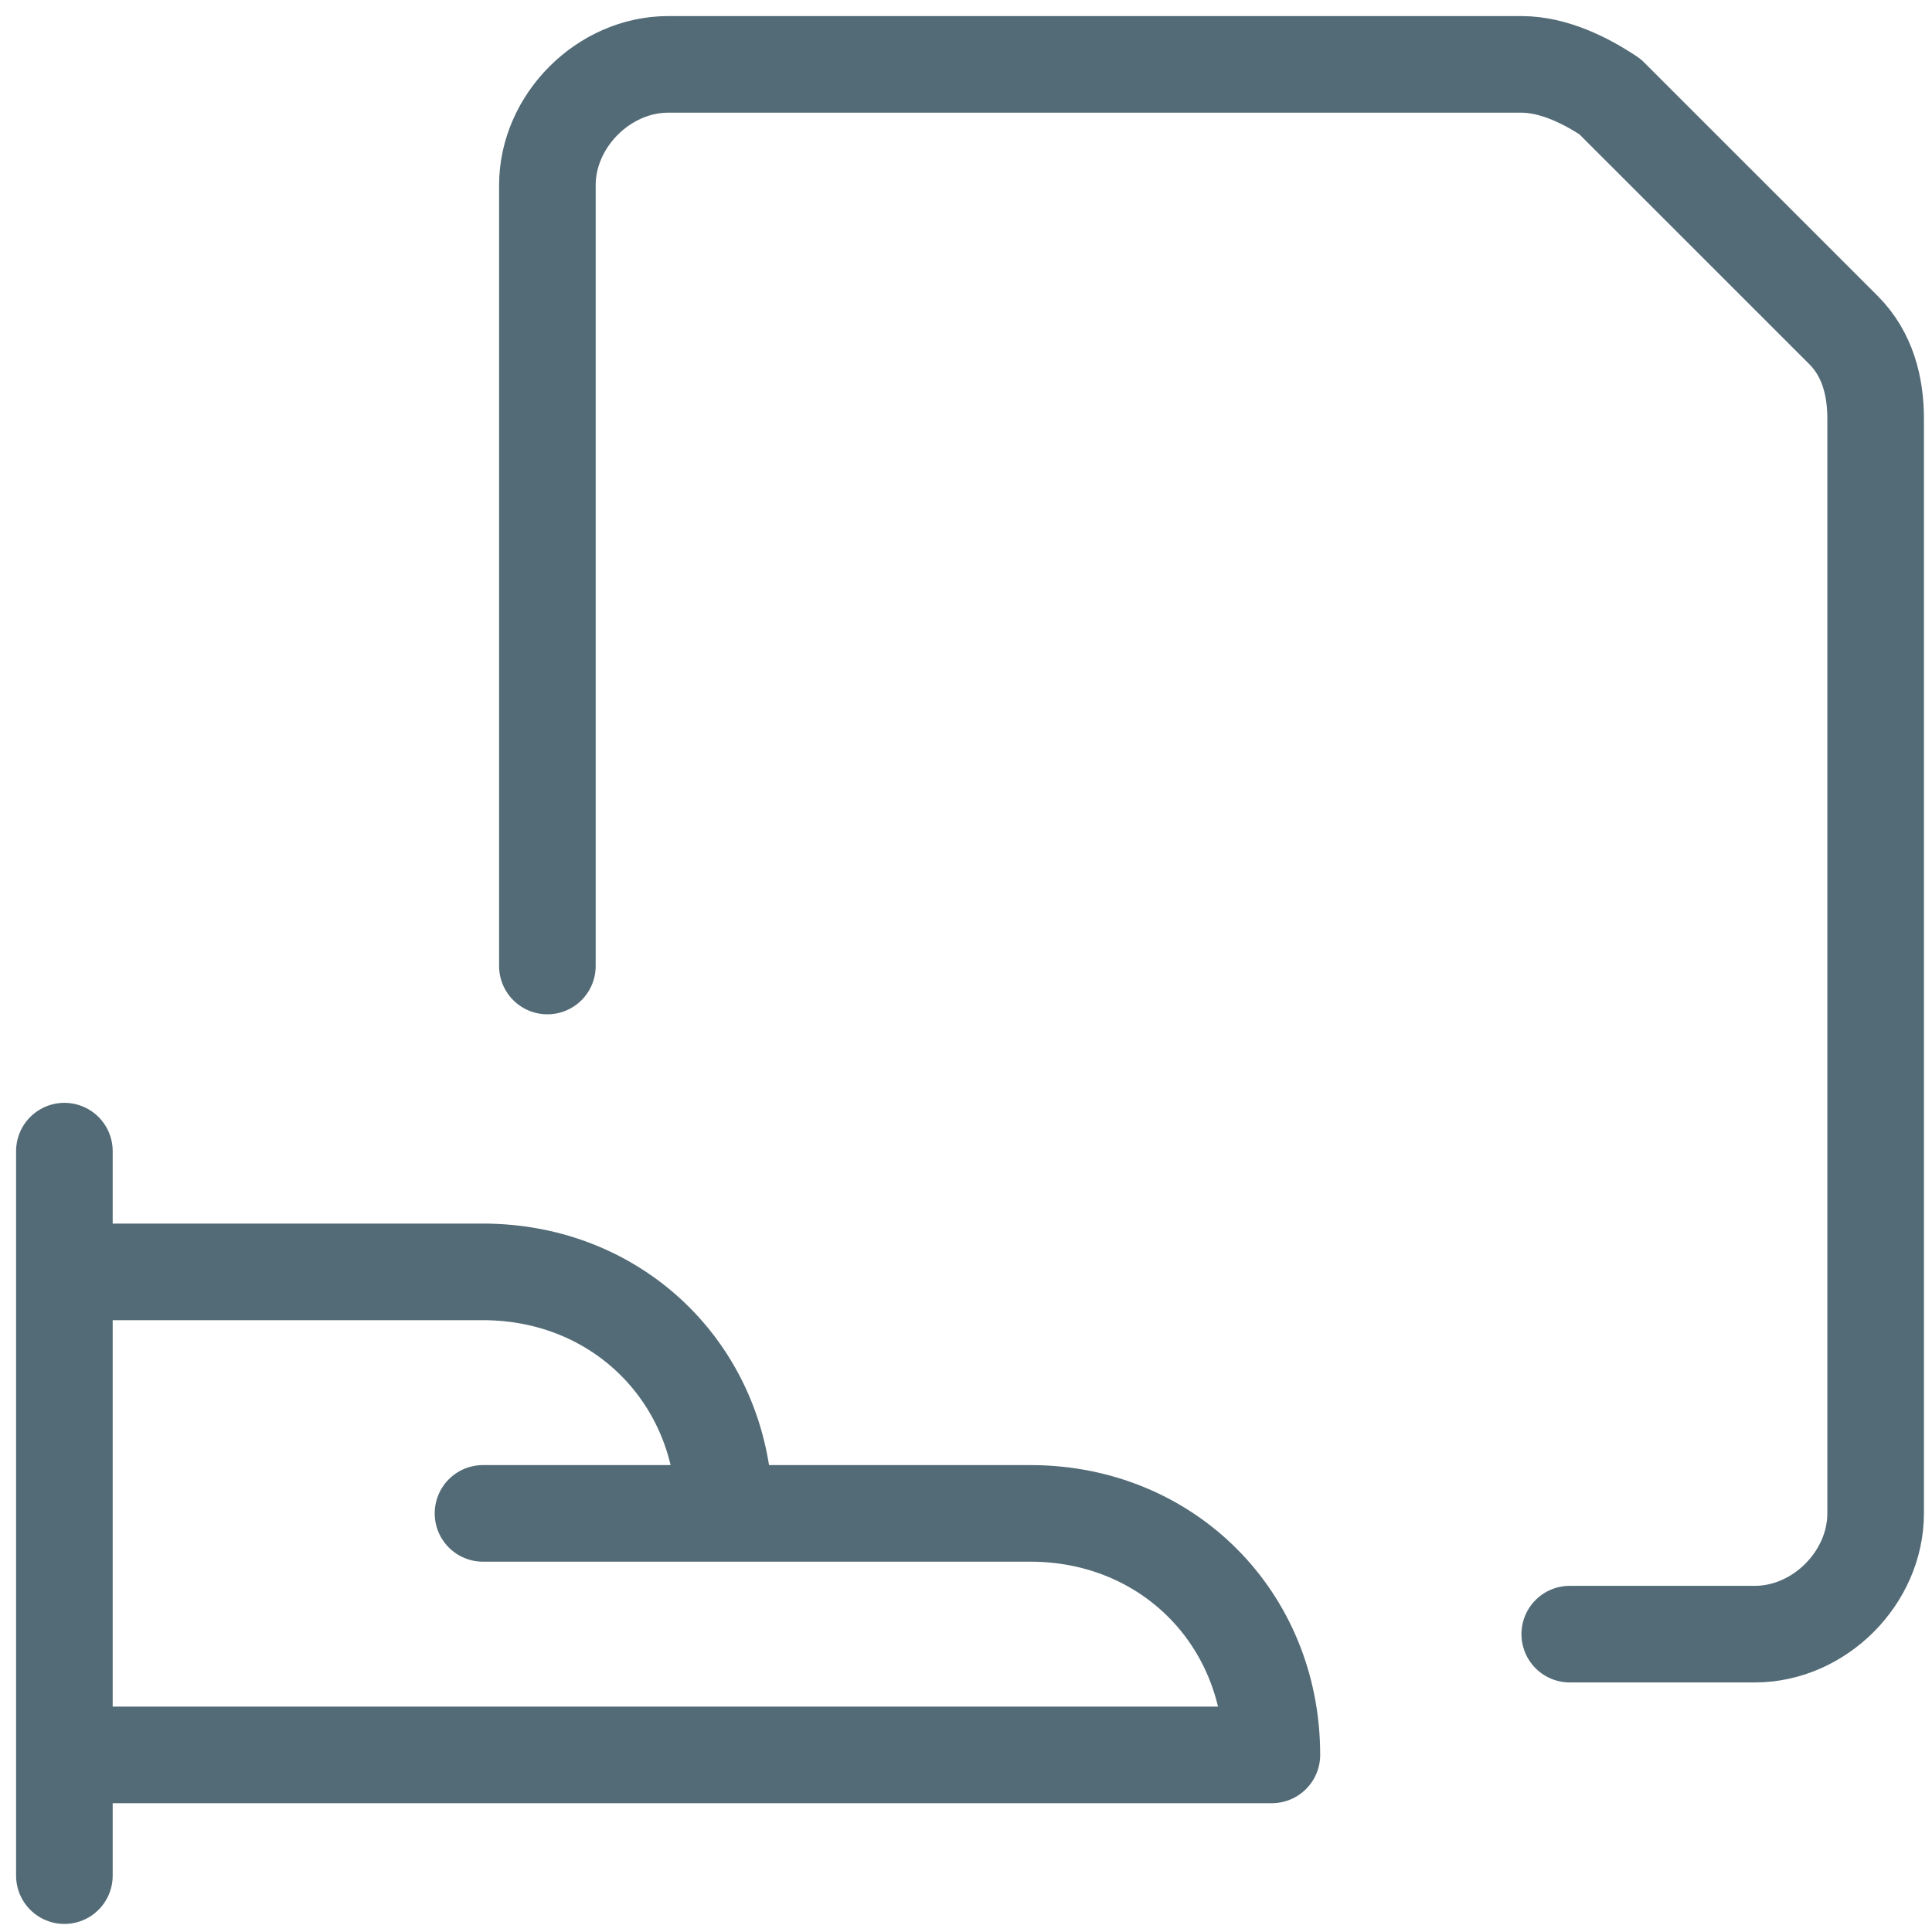
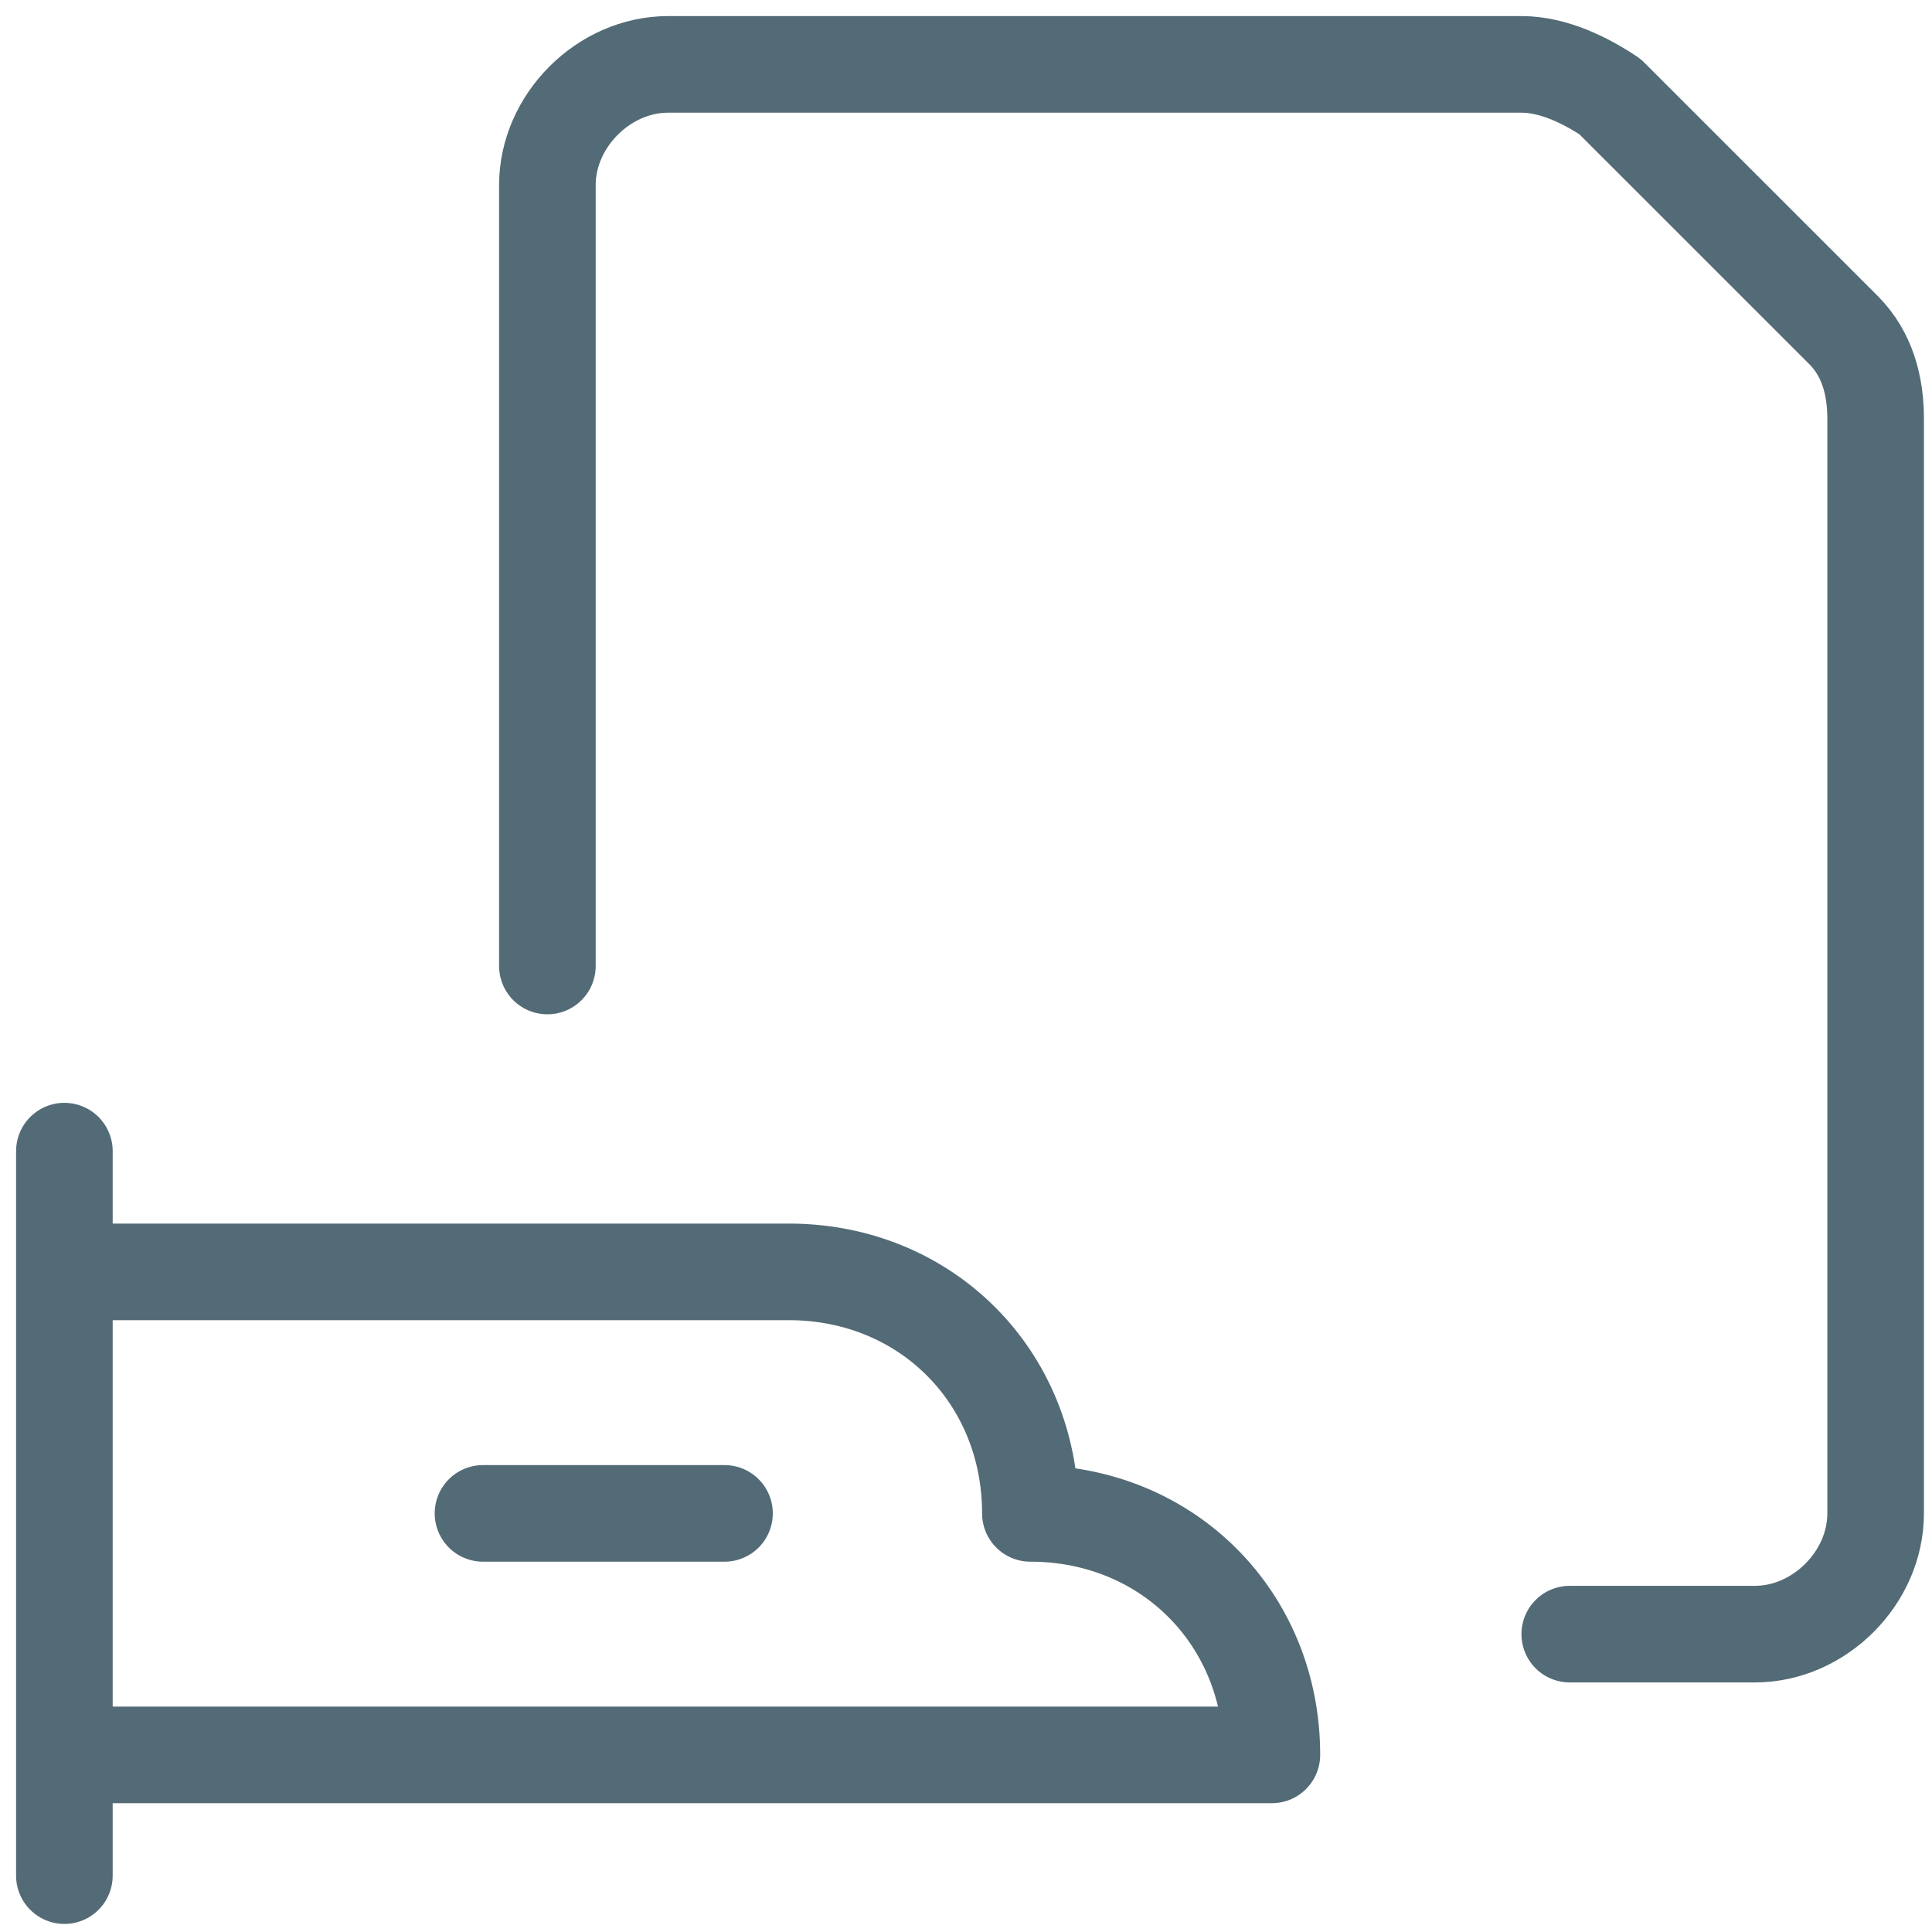
<svg xmlns="http://www.w3.org/2000/svg" width="40" height="40" fill="none">
-   <path d="M1.333 23.833v15M1.333 36.333h25c0-2.833-2.166-5-5-5H15c0-2.833-2.167-5-5-5H1.333M10 31.333h5M11.333 20V3.833c0-1.333 1.167-2.5 2.5-2.5H31.5c.667 0 1.333.334 1.833.667l4.834 4.833c.5.5.666 1.167.666 1.834v22.666c0 1.334-1.166 2.5-2.5 2.5H32.5" stroke="#536B76" stroke-width="2" stroke-linecap="round" stroke-linejoin="round" />
+   <path d="M1.333 23.833v15M1.333 36.333h25c0-2.833-2.166-5-5-5c0-2.833-2.167-5-5-5H1.333M10 31.333h5M11.333 20V3.833c0-1.333 1.167-2.5 2.5-2.5H31.5c.667 0 1.333.334 1.833.667l4.834 4.833c.5.5.666 1.167.666 1.834v22.666c0 1.334-1.166 2.5-2.5 2.5H32.5" stroke="#536B76" stroke-width="2" stroke-linecap="round" stroke-linejoin="round" />
</svg>